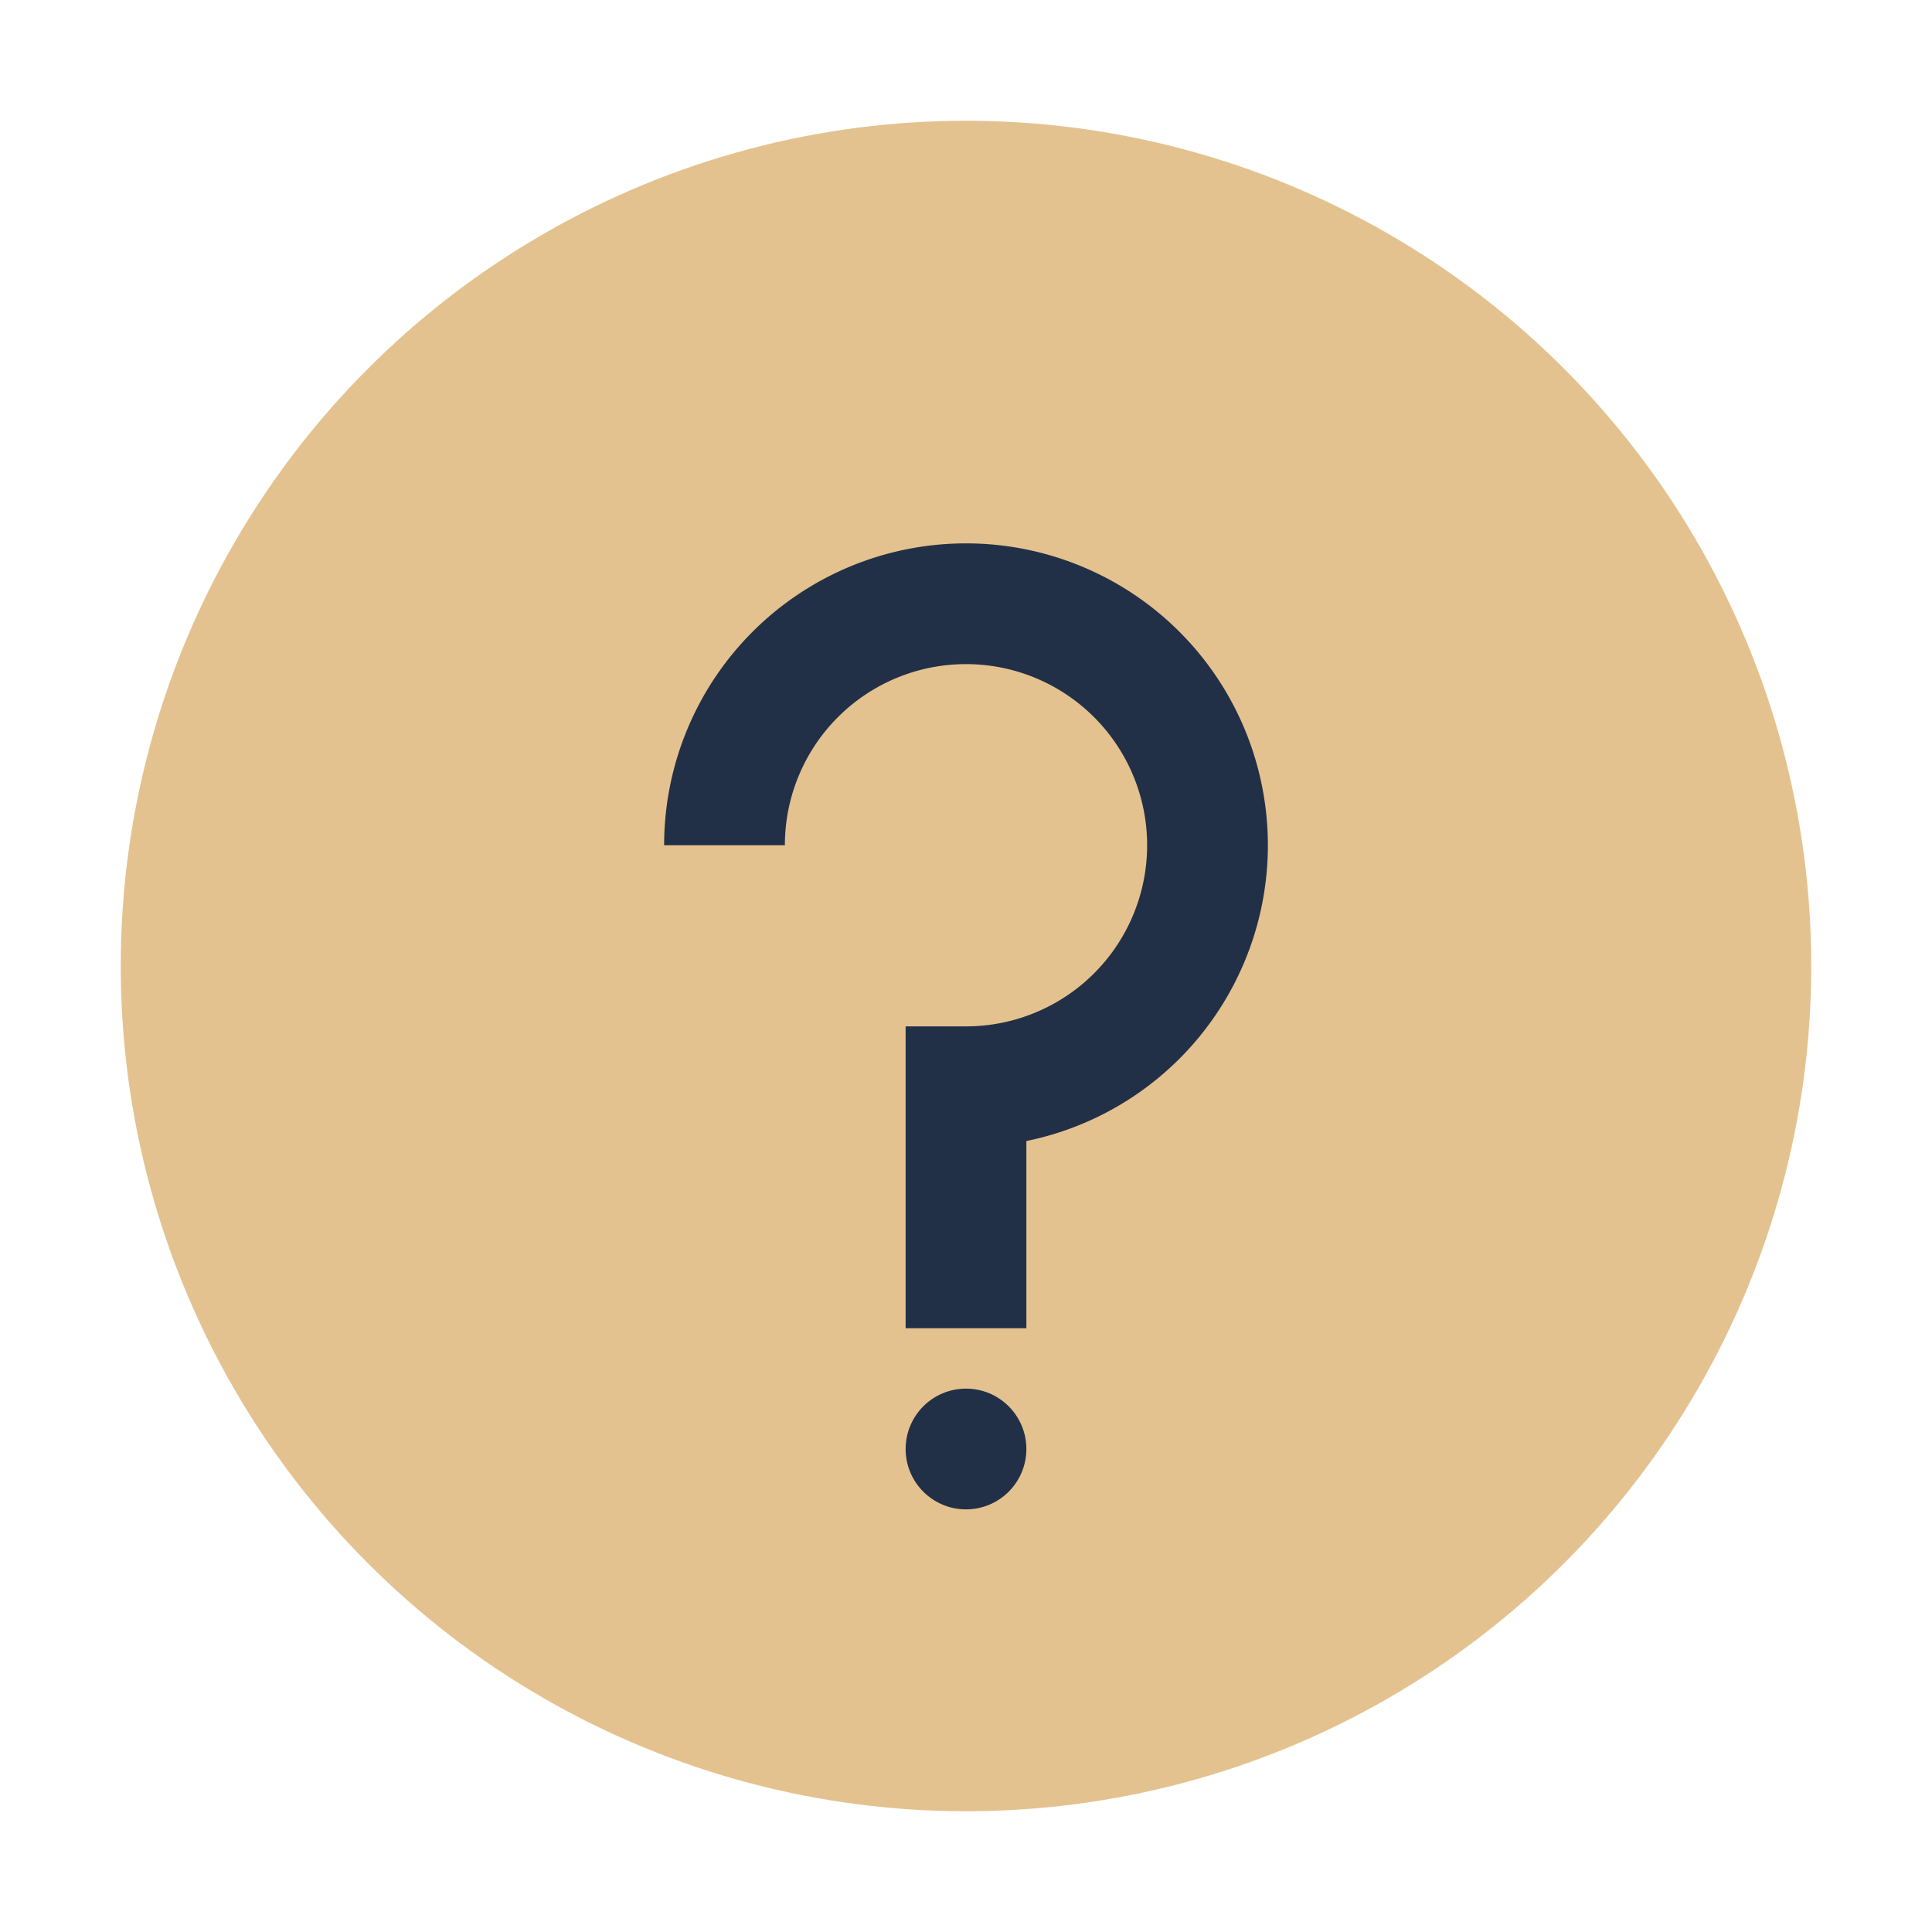
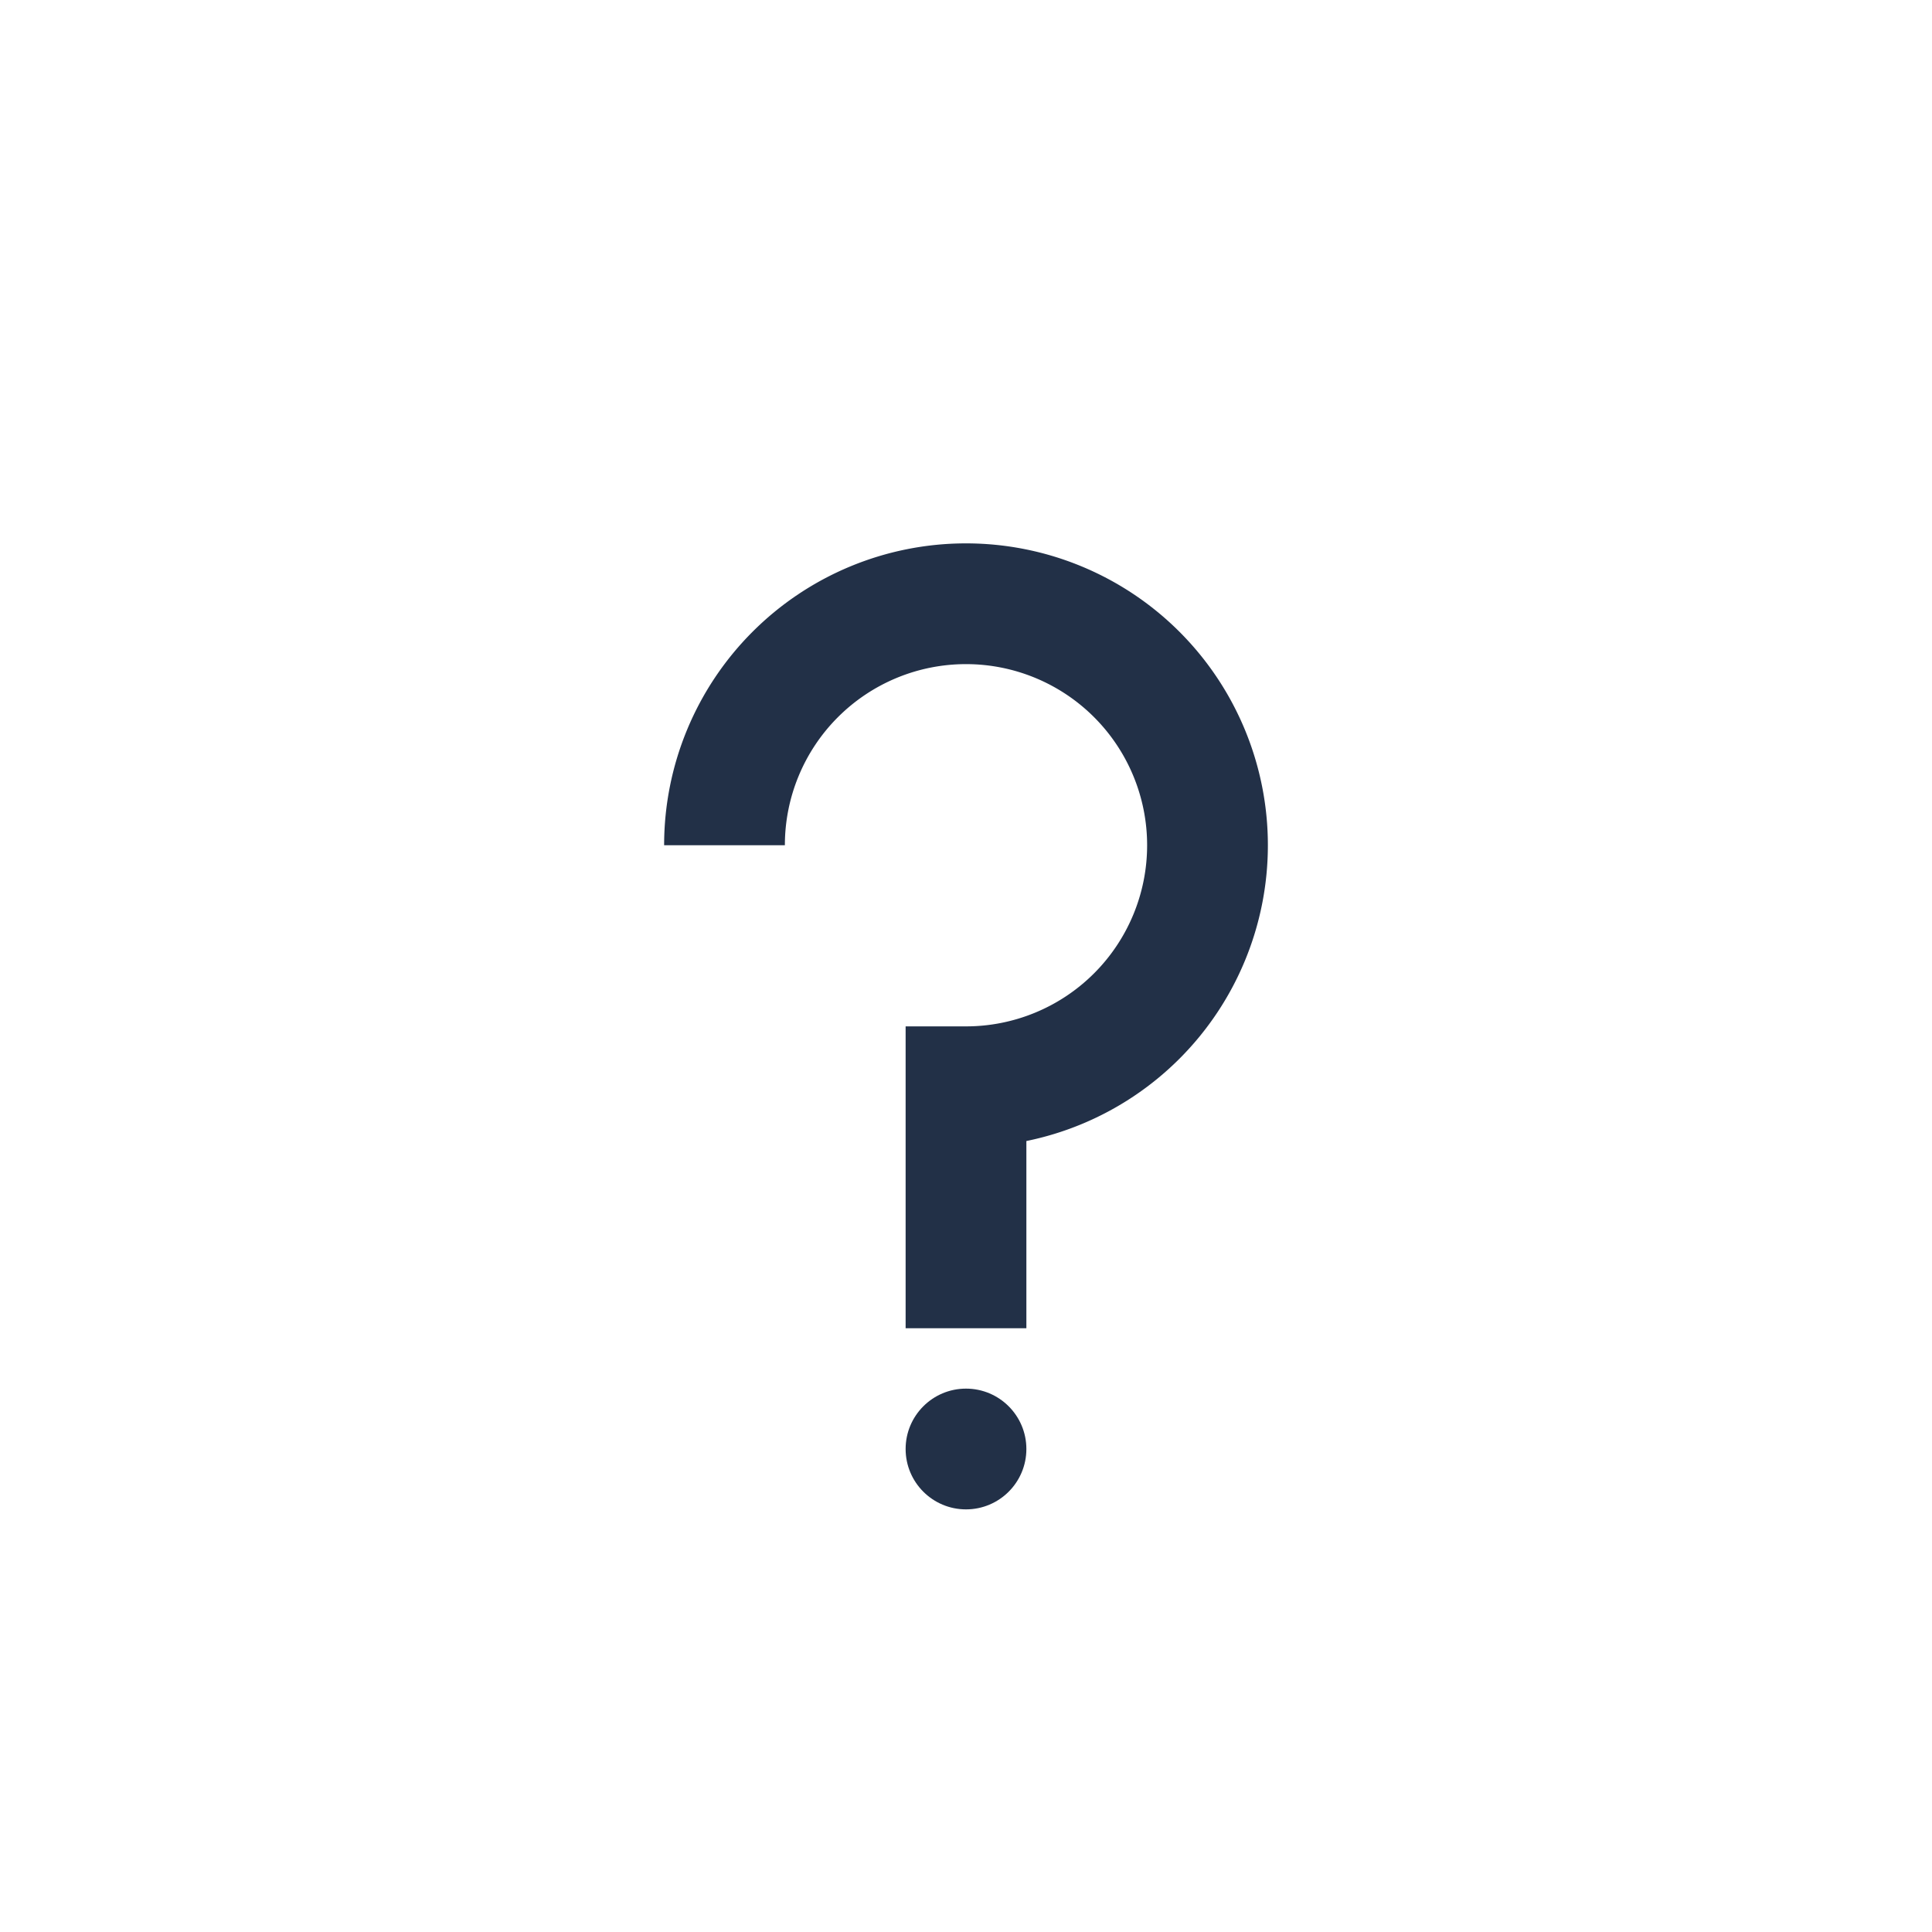
<svg xmlns="http://www.w3.org/2000/svg" width="32" height="32" viewBox="0 0 32 32">
-   <circle cx="16" cy="16" r="14" fill="#E4C28F" />
  <path d="M16 22v-4a4 4 0 1 0-4-4" stroke="#223047" stroke-width="2" fill="none" />
  <circle cx="16" cy="24" r="1" fill="#223047" />
</svg>